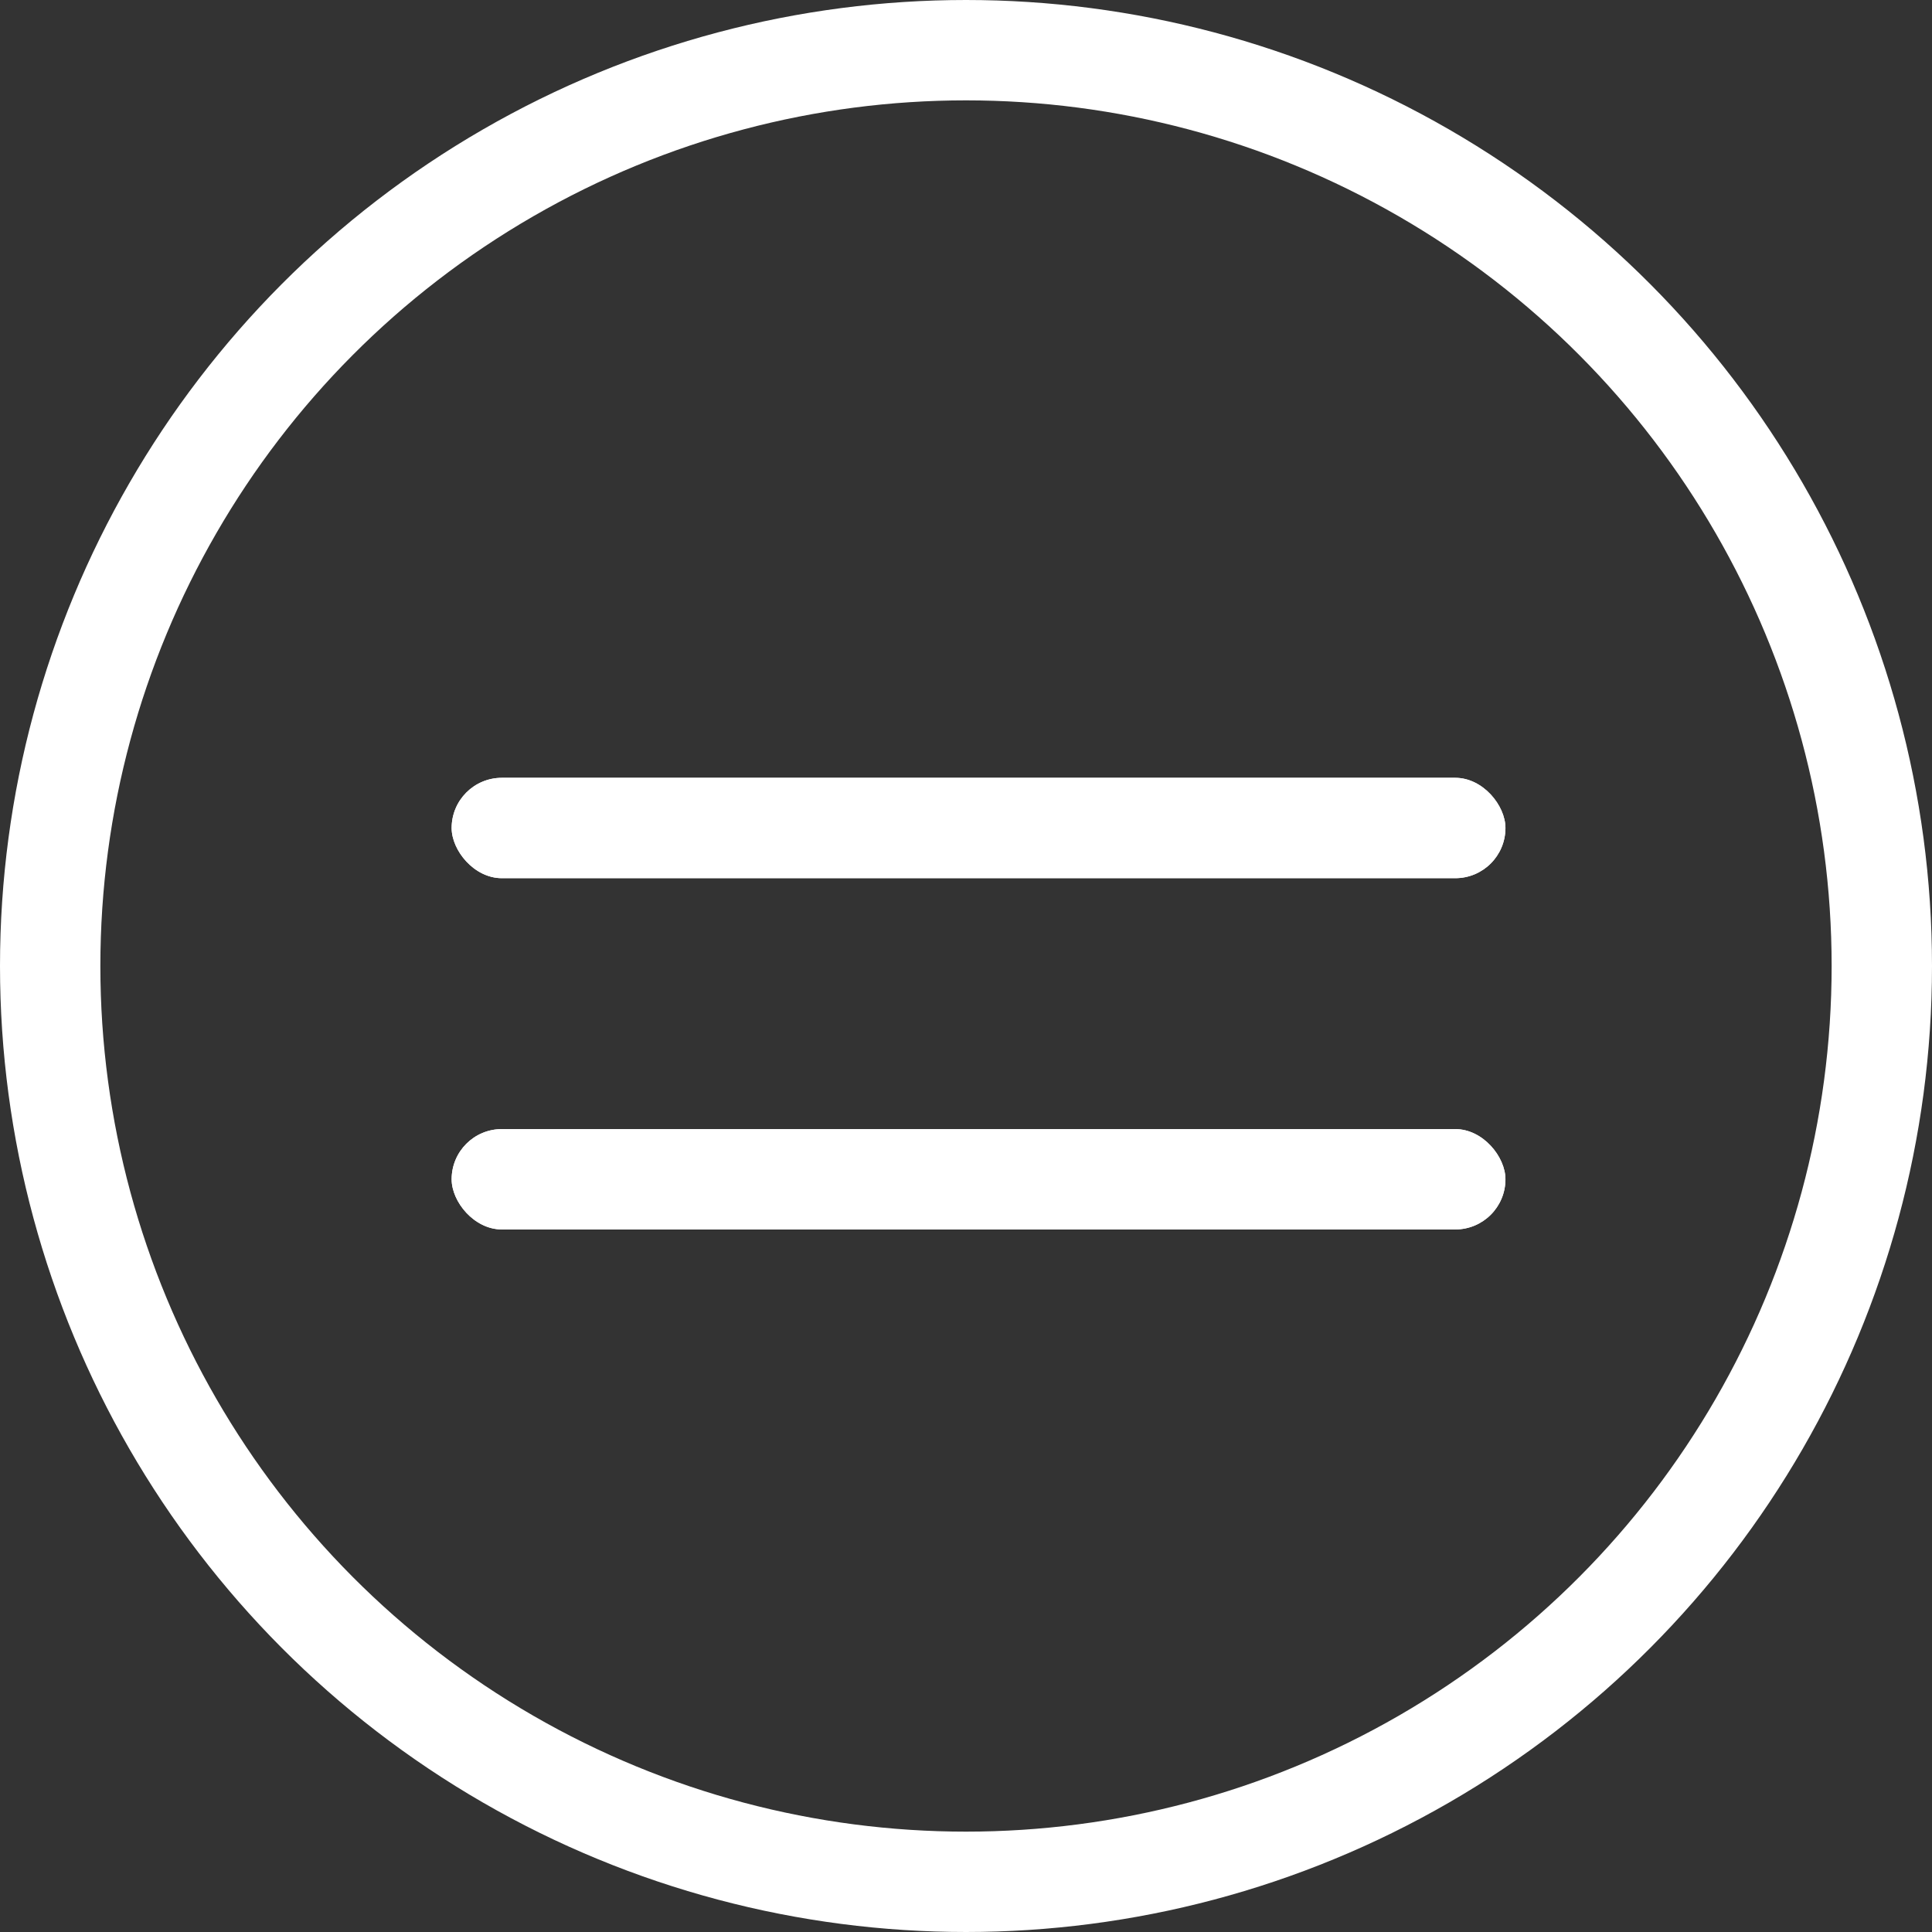
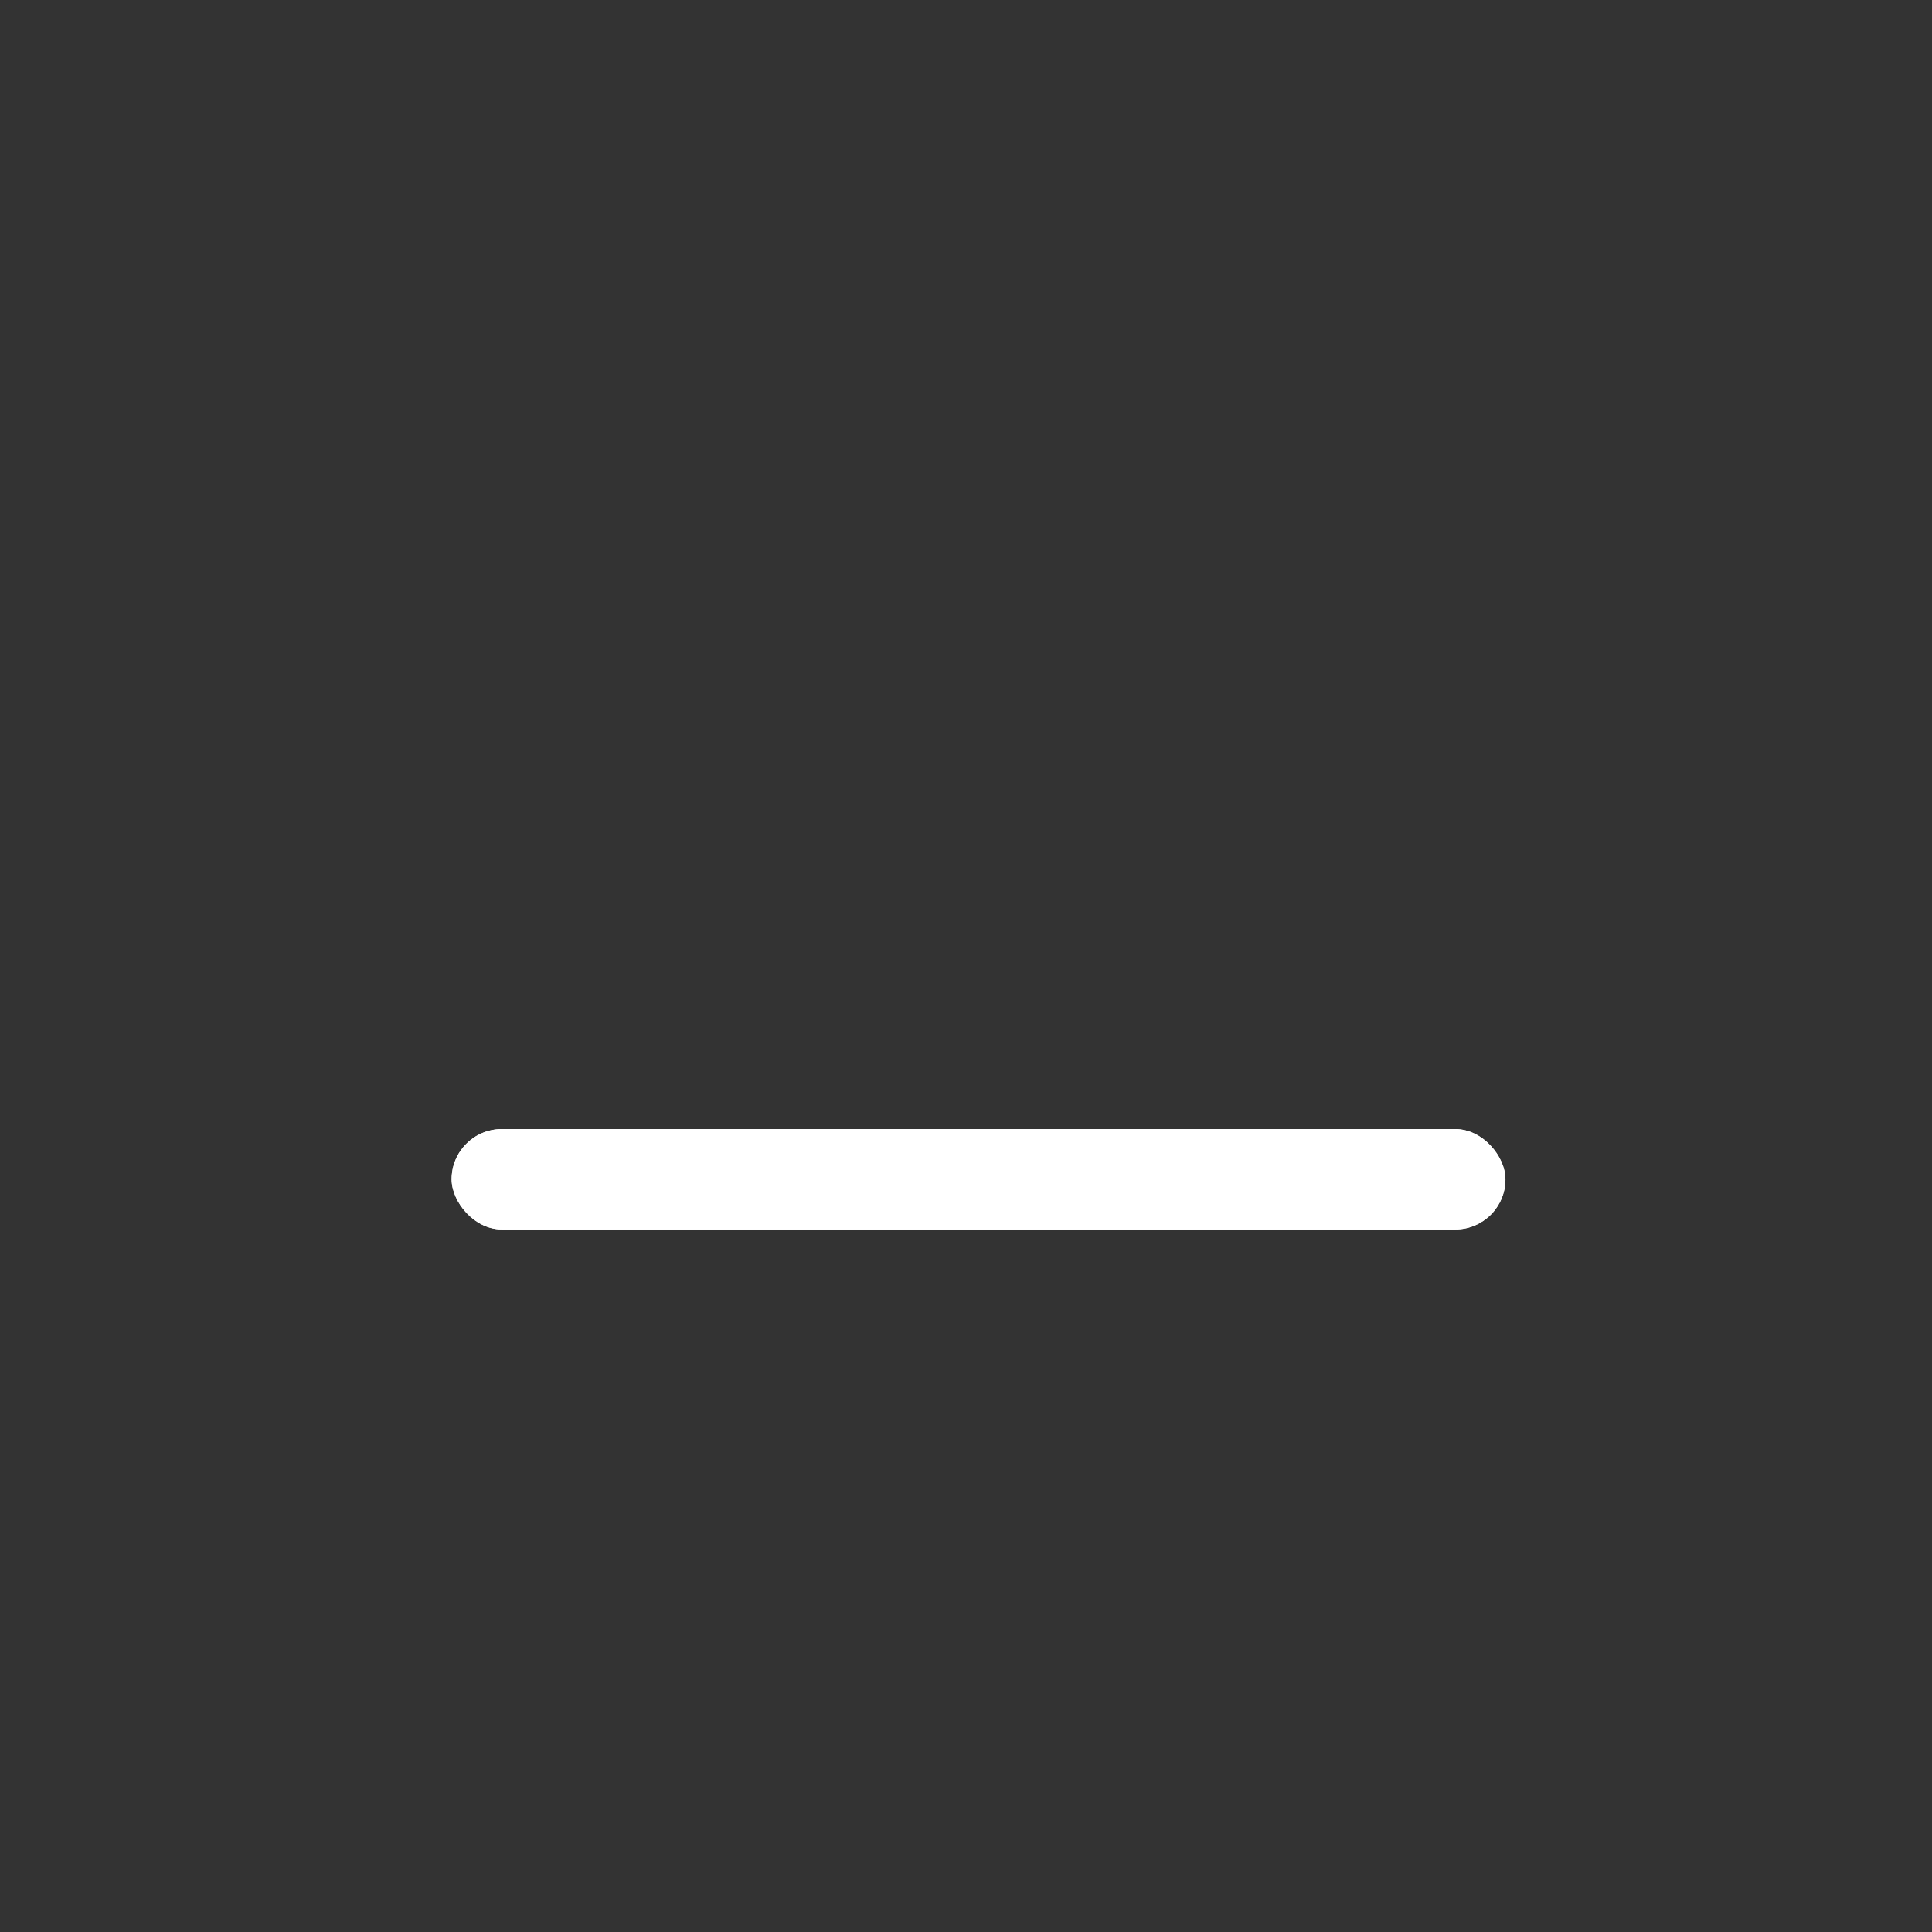
<svg xmlns="http://www.w3.org/2000/svg" width="77" height="77" viewBox="0 0 77 77" fill="none">
  <rect x="0" y="0" width="77" height="77" fill="#333333" stroke="none" />
-   <rect x="18" y="31" width="42" height="4" rx="2" fill="white" />
-   <rect x="18" y="31" width="42" height="4" rx="2" fill="white" />
  <rect x="18" y="45" width="42" height="4" rx="2" fill="white" />
  <rect x="18" y="45" width="42" height="4" rx="2" fill="white" />
-   <circle cx="38.5" cy="38.5" r="36.5" stroke="white" stroke-width="4" />
</svg>